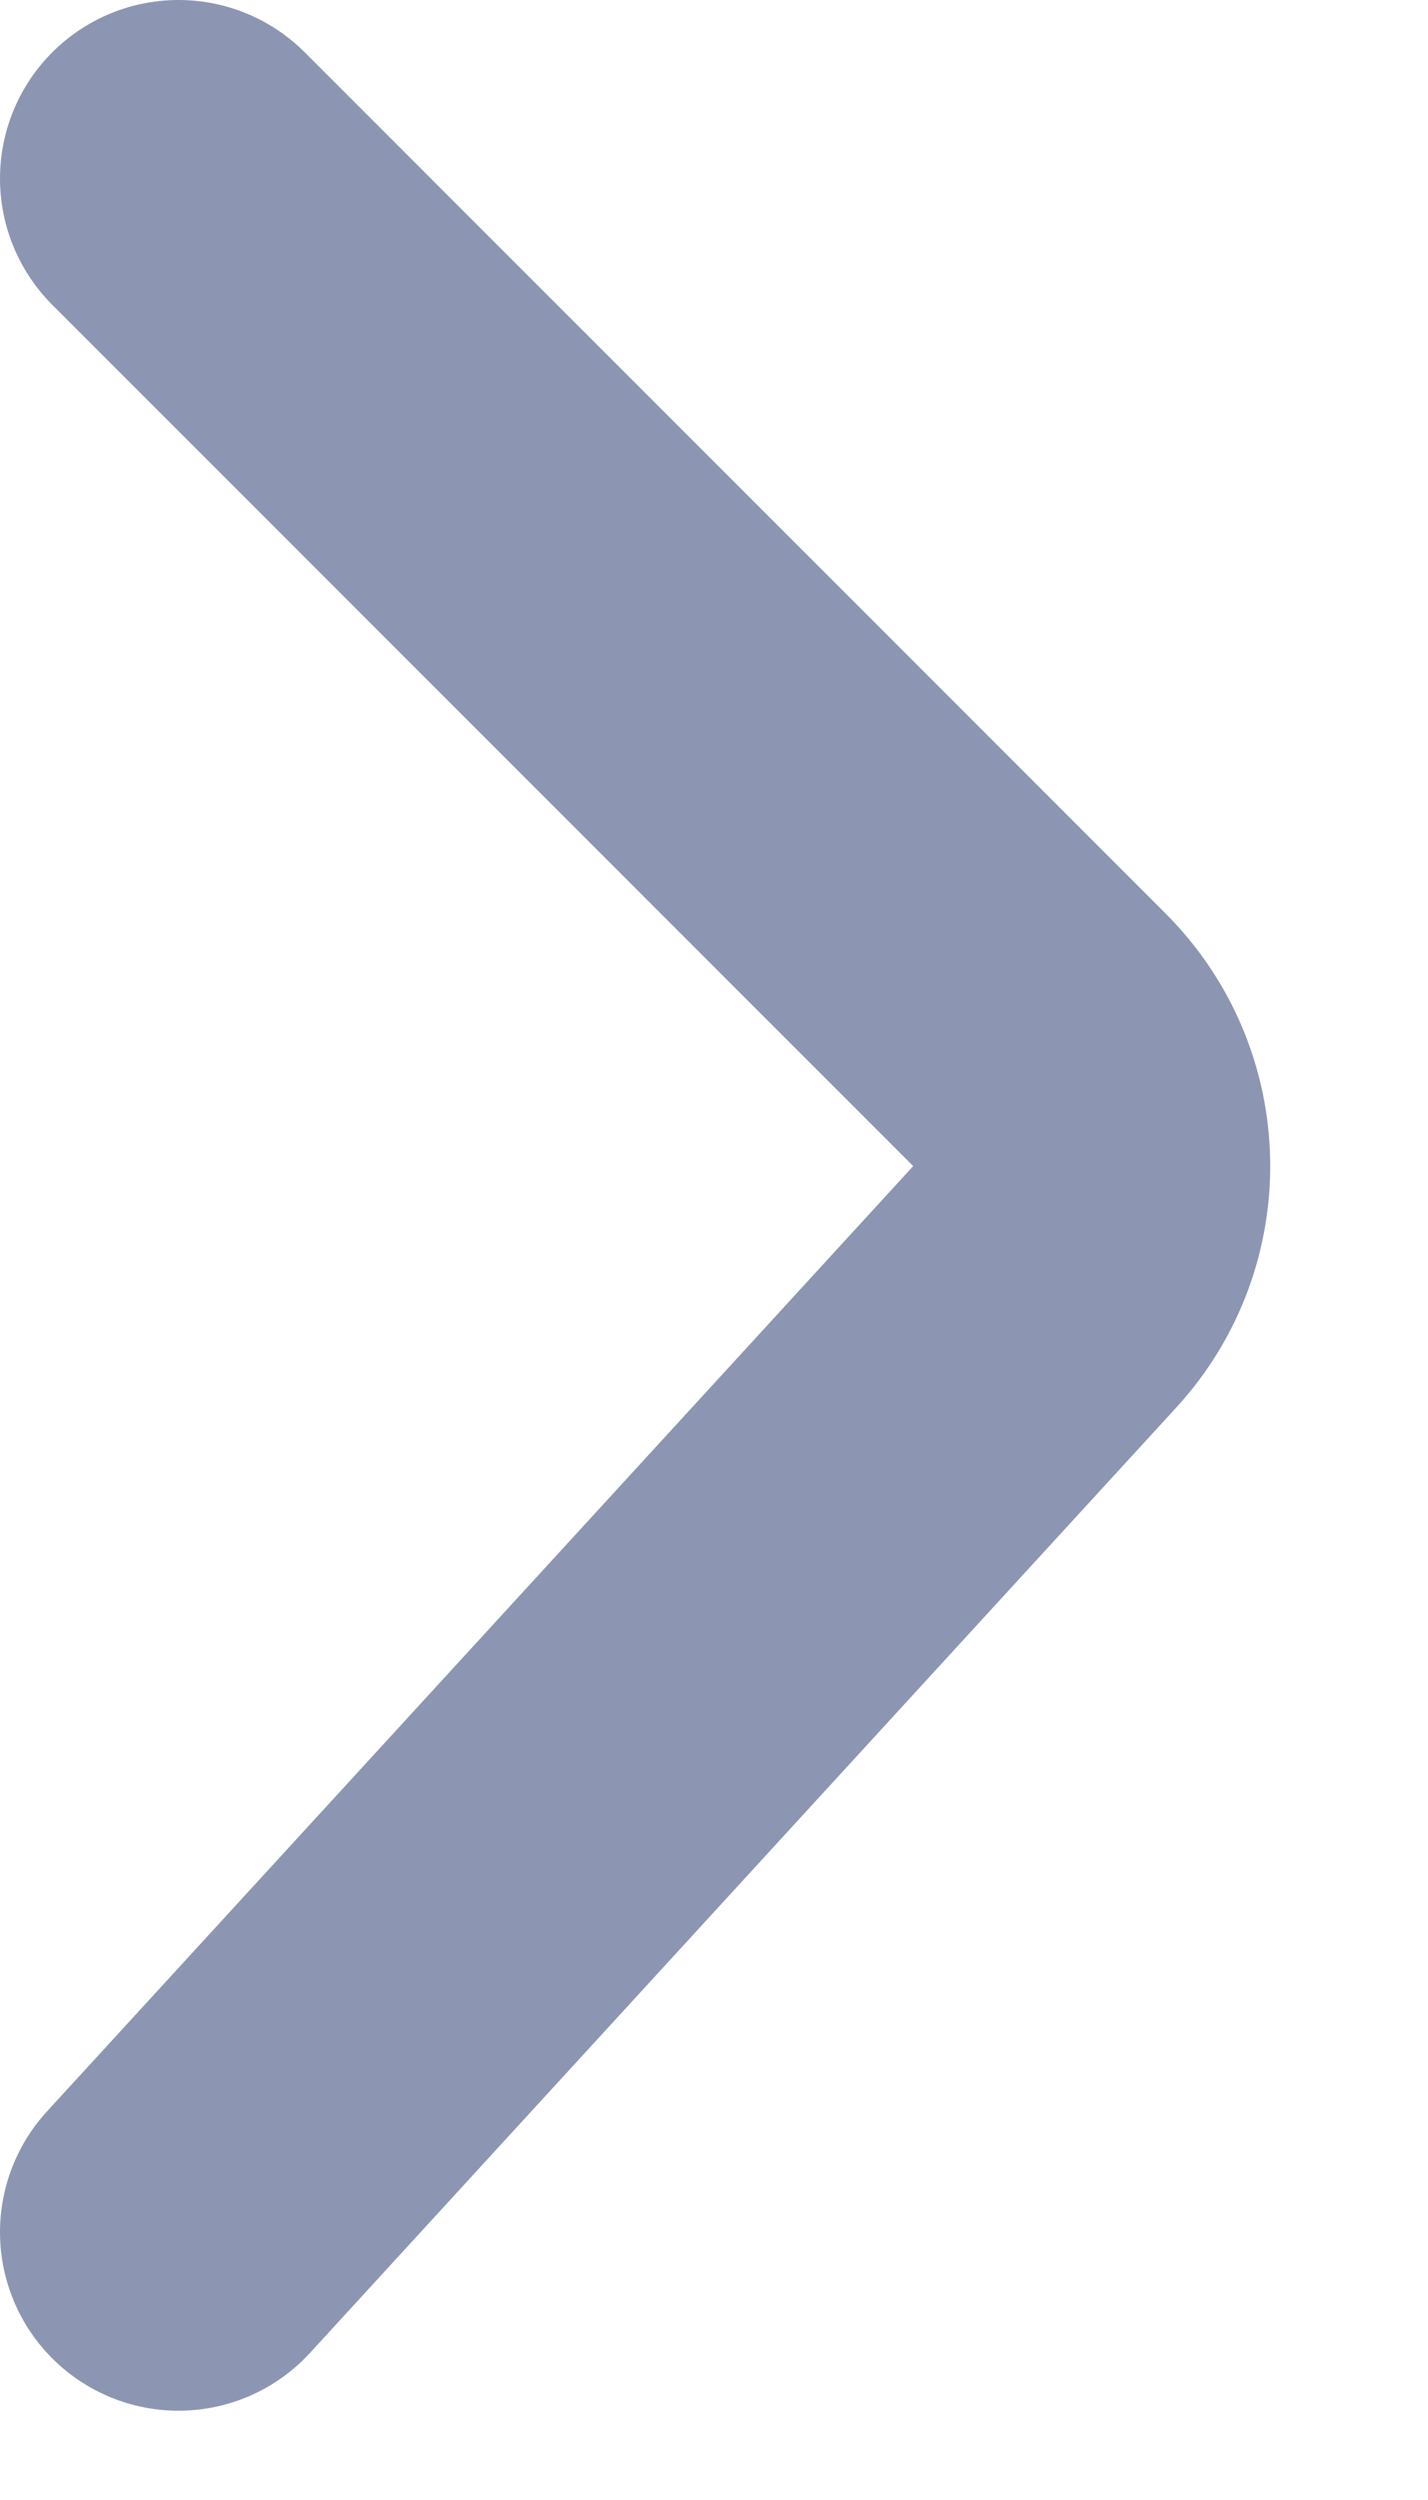
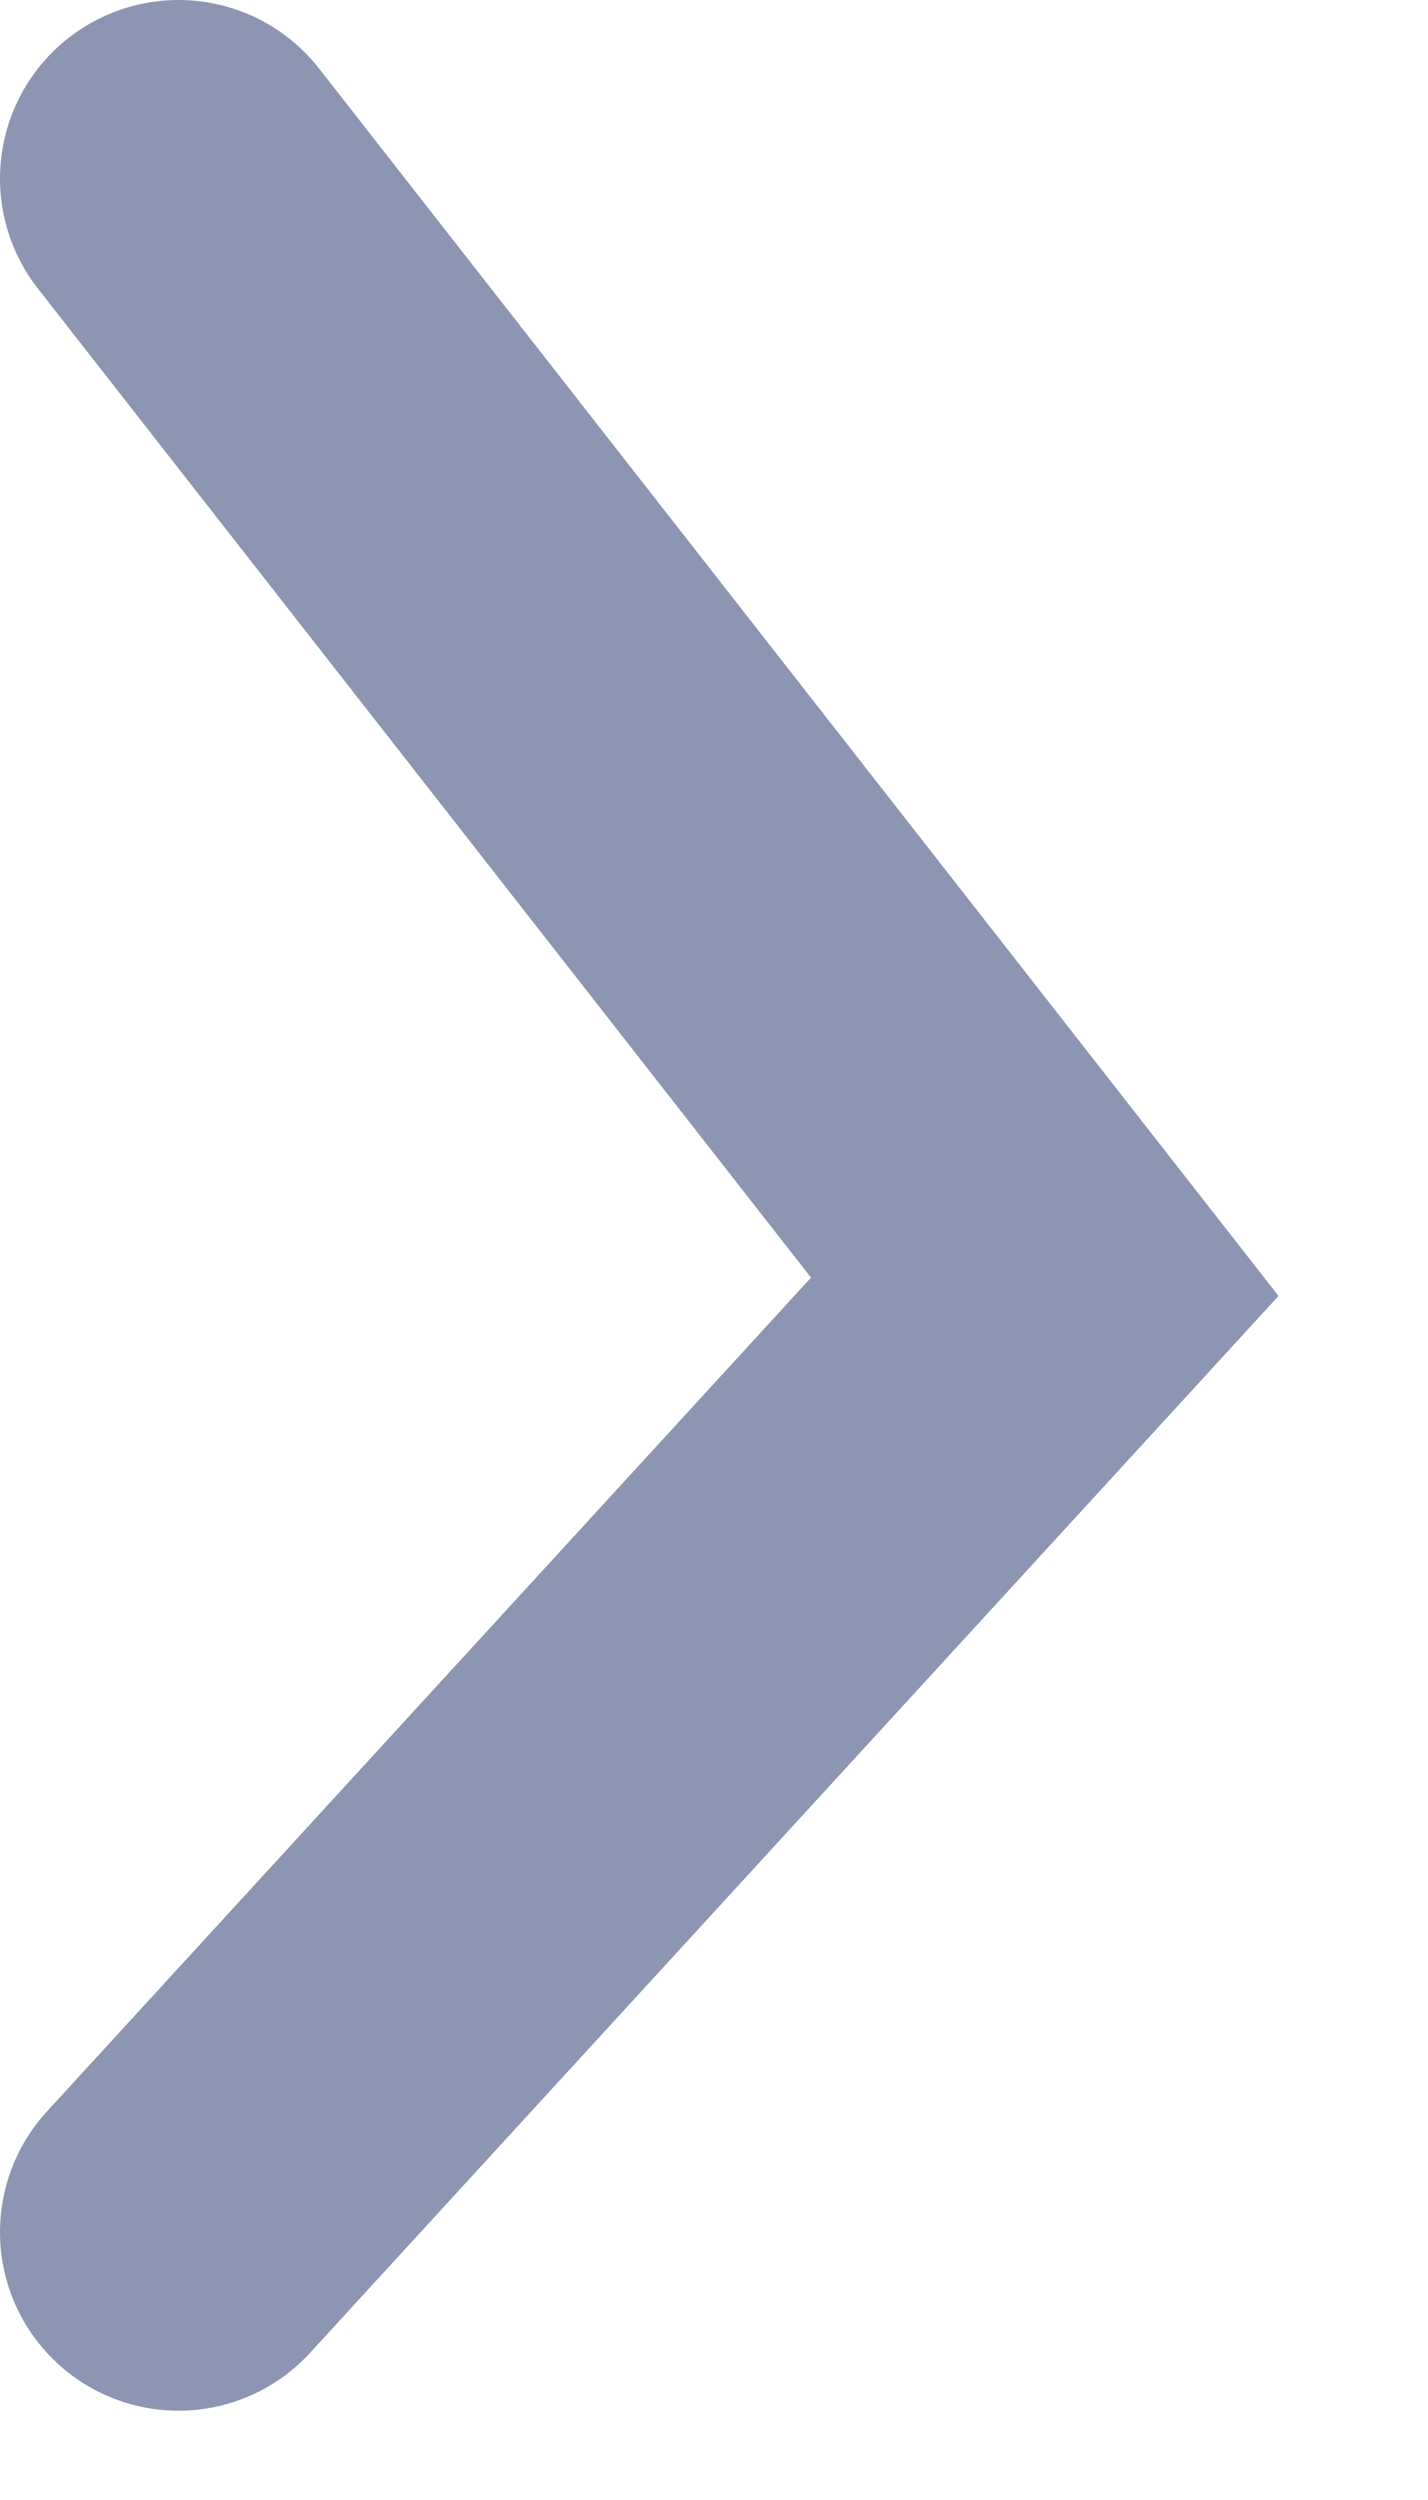
<svg xmlns="http://www.w3.org/2000/svg" width="8" height="14" viewBox="0 0 8 14" fill="none">
-   <path d="M1 12.5L5.853 7.206C6.215 6.811 6.202 6.202 5.823 5.823L1 1" stroke="#8C96B2" stroke-width="2" stroke-linecap="round" />
+   <path d="M1 12.5L5.853 7.206L1 1" stroke="#8C96B2" stroke-width="2" stroke-linecap="round" />
</svg>